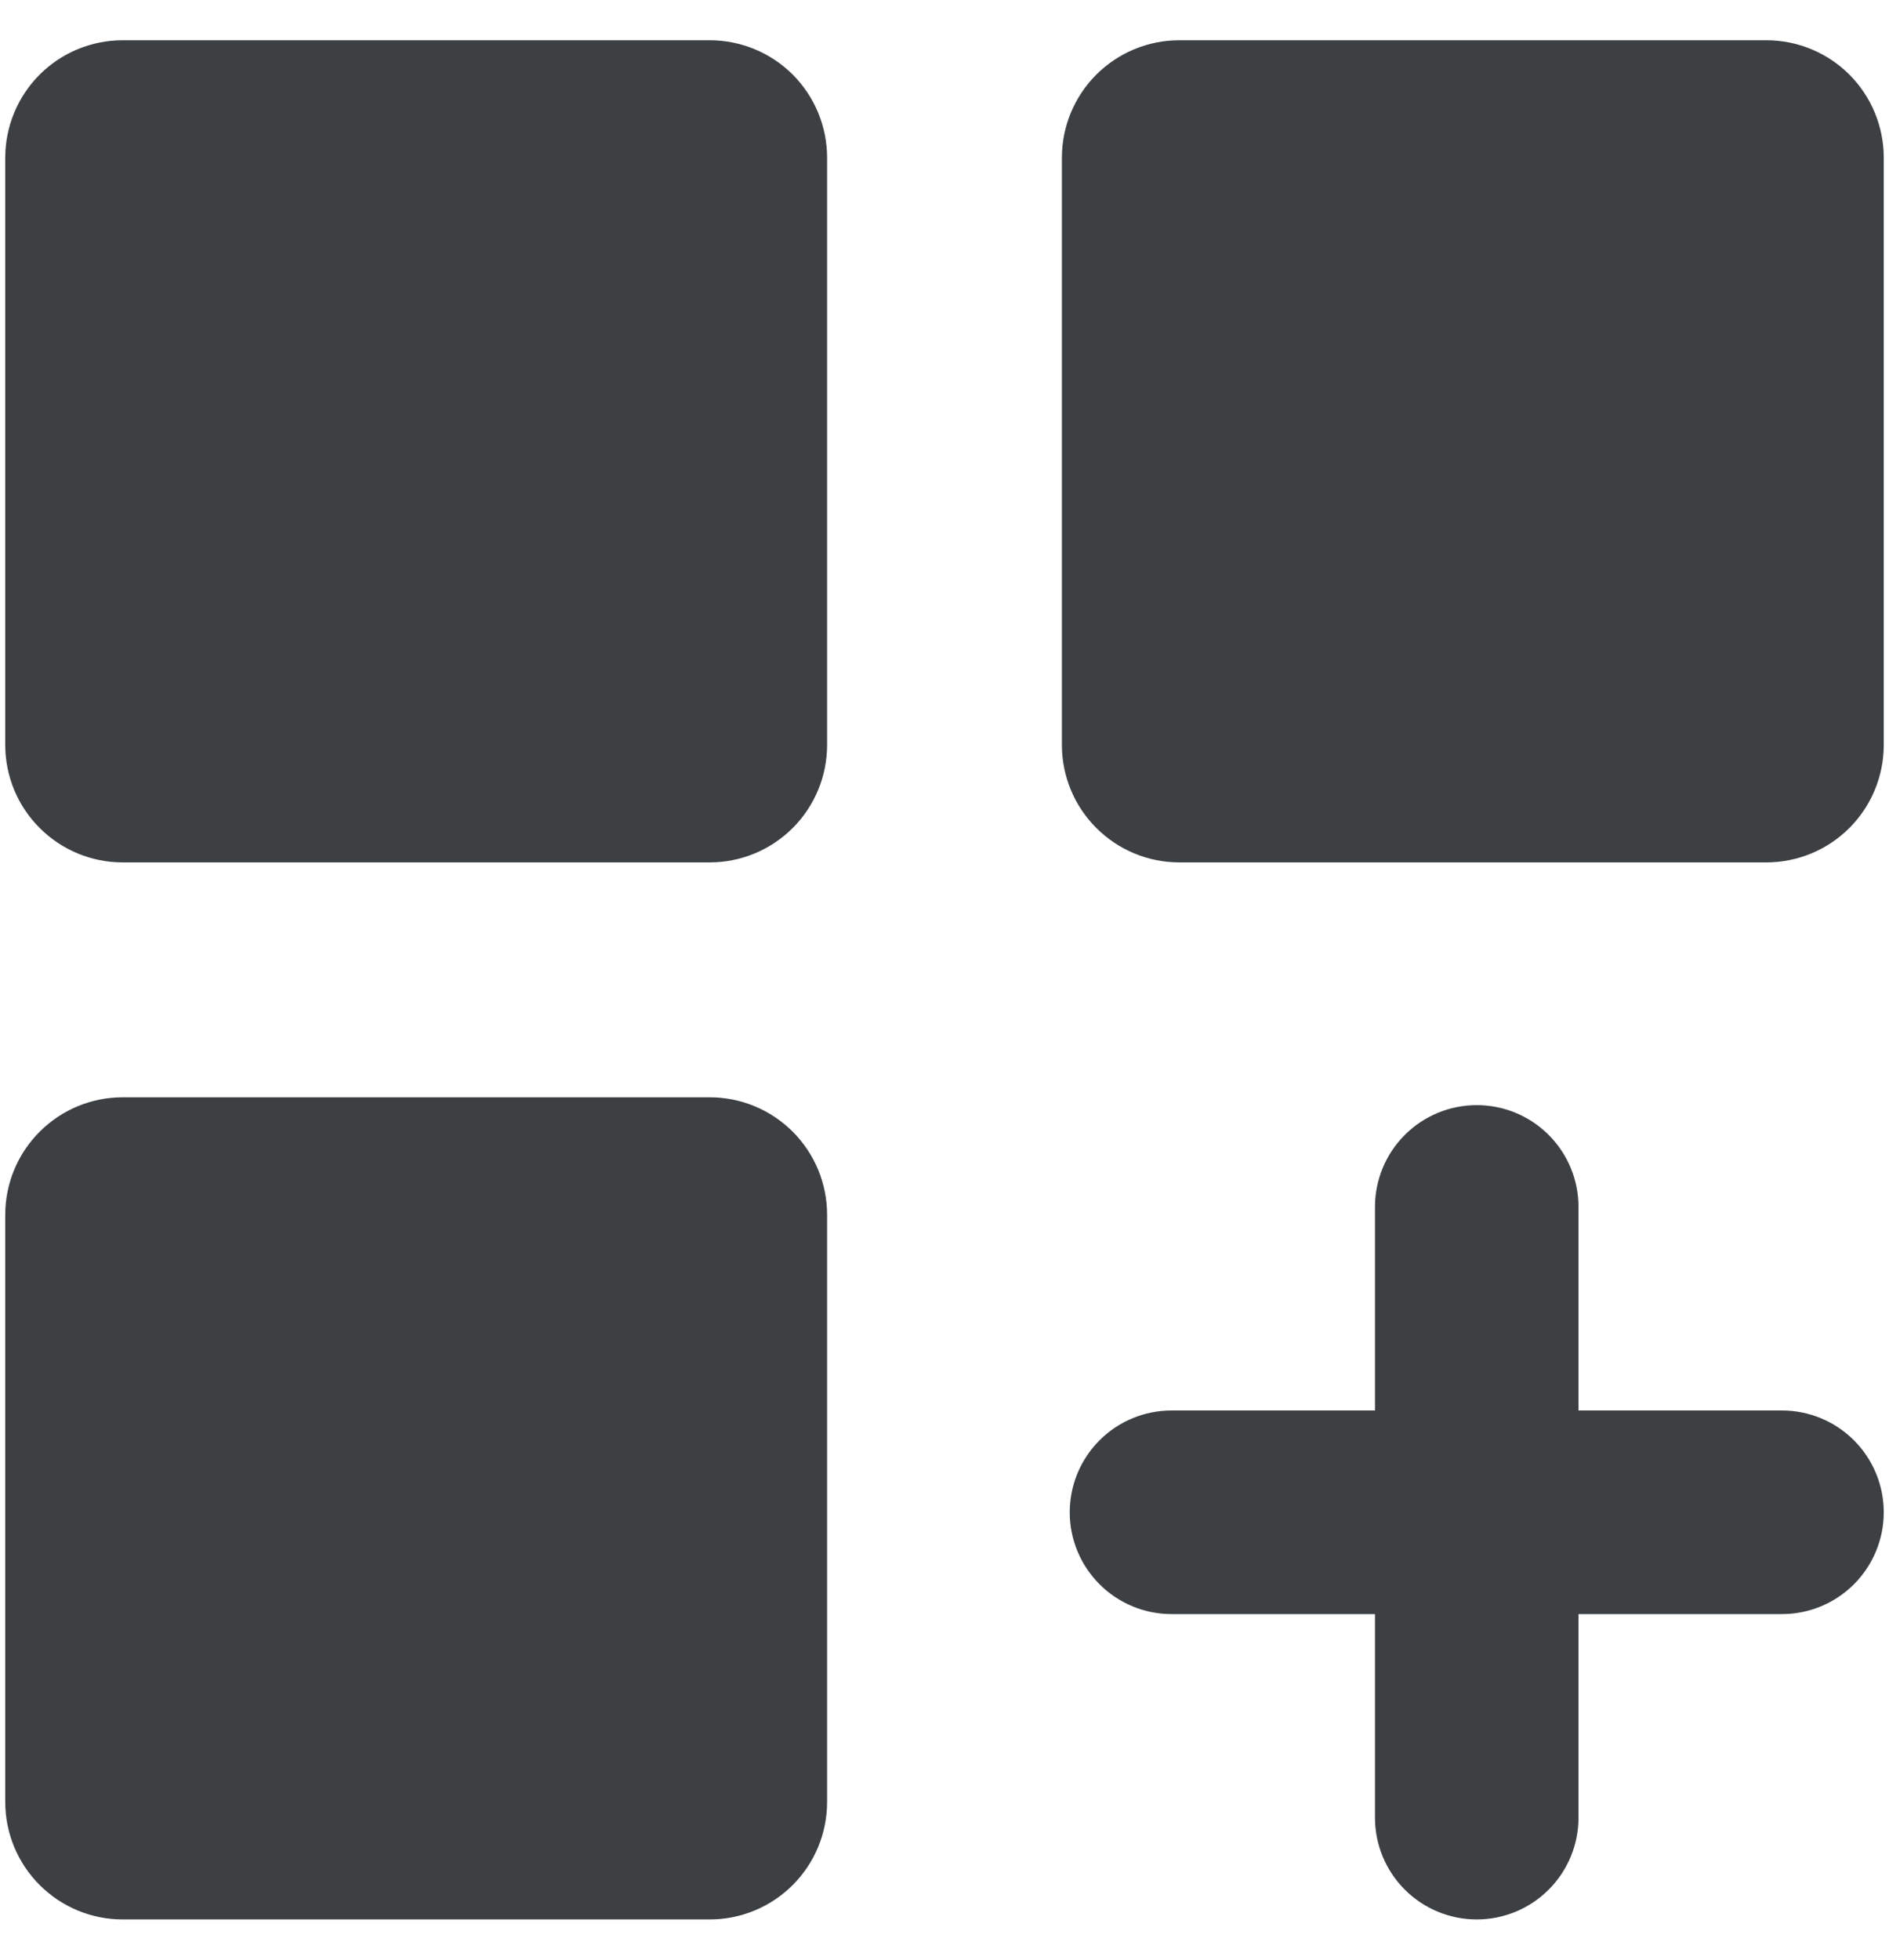
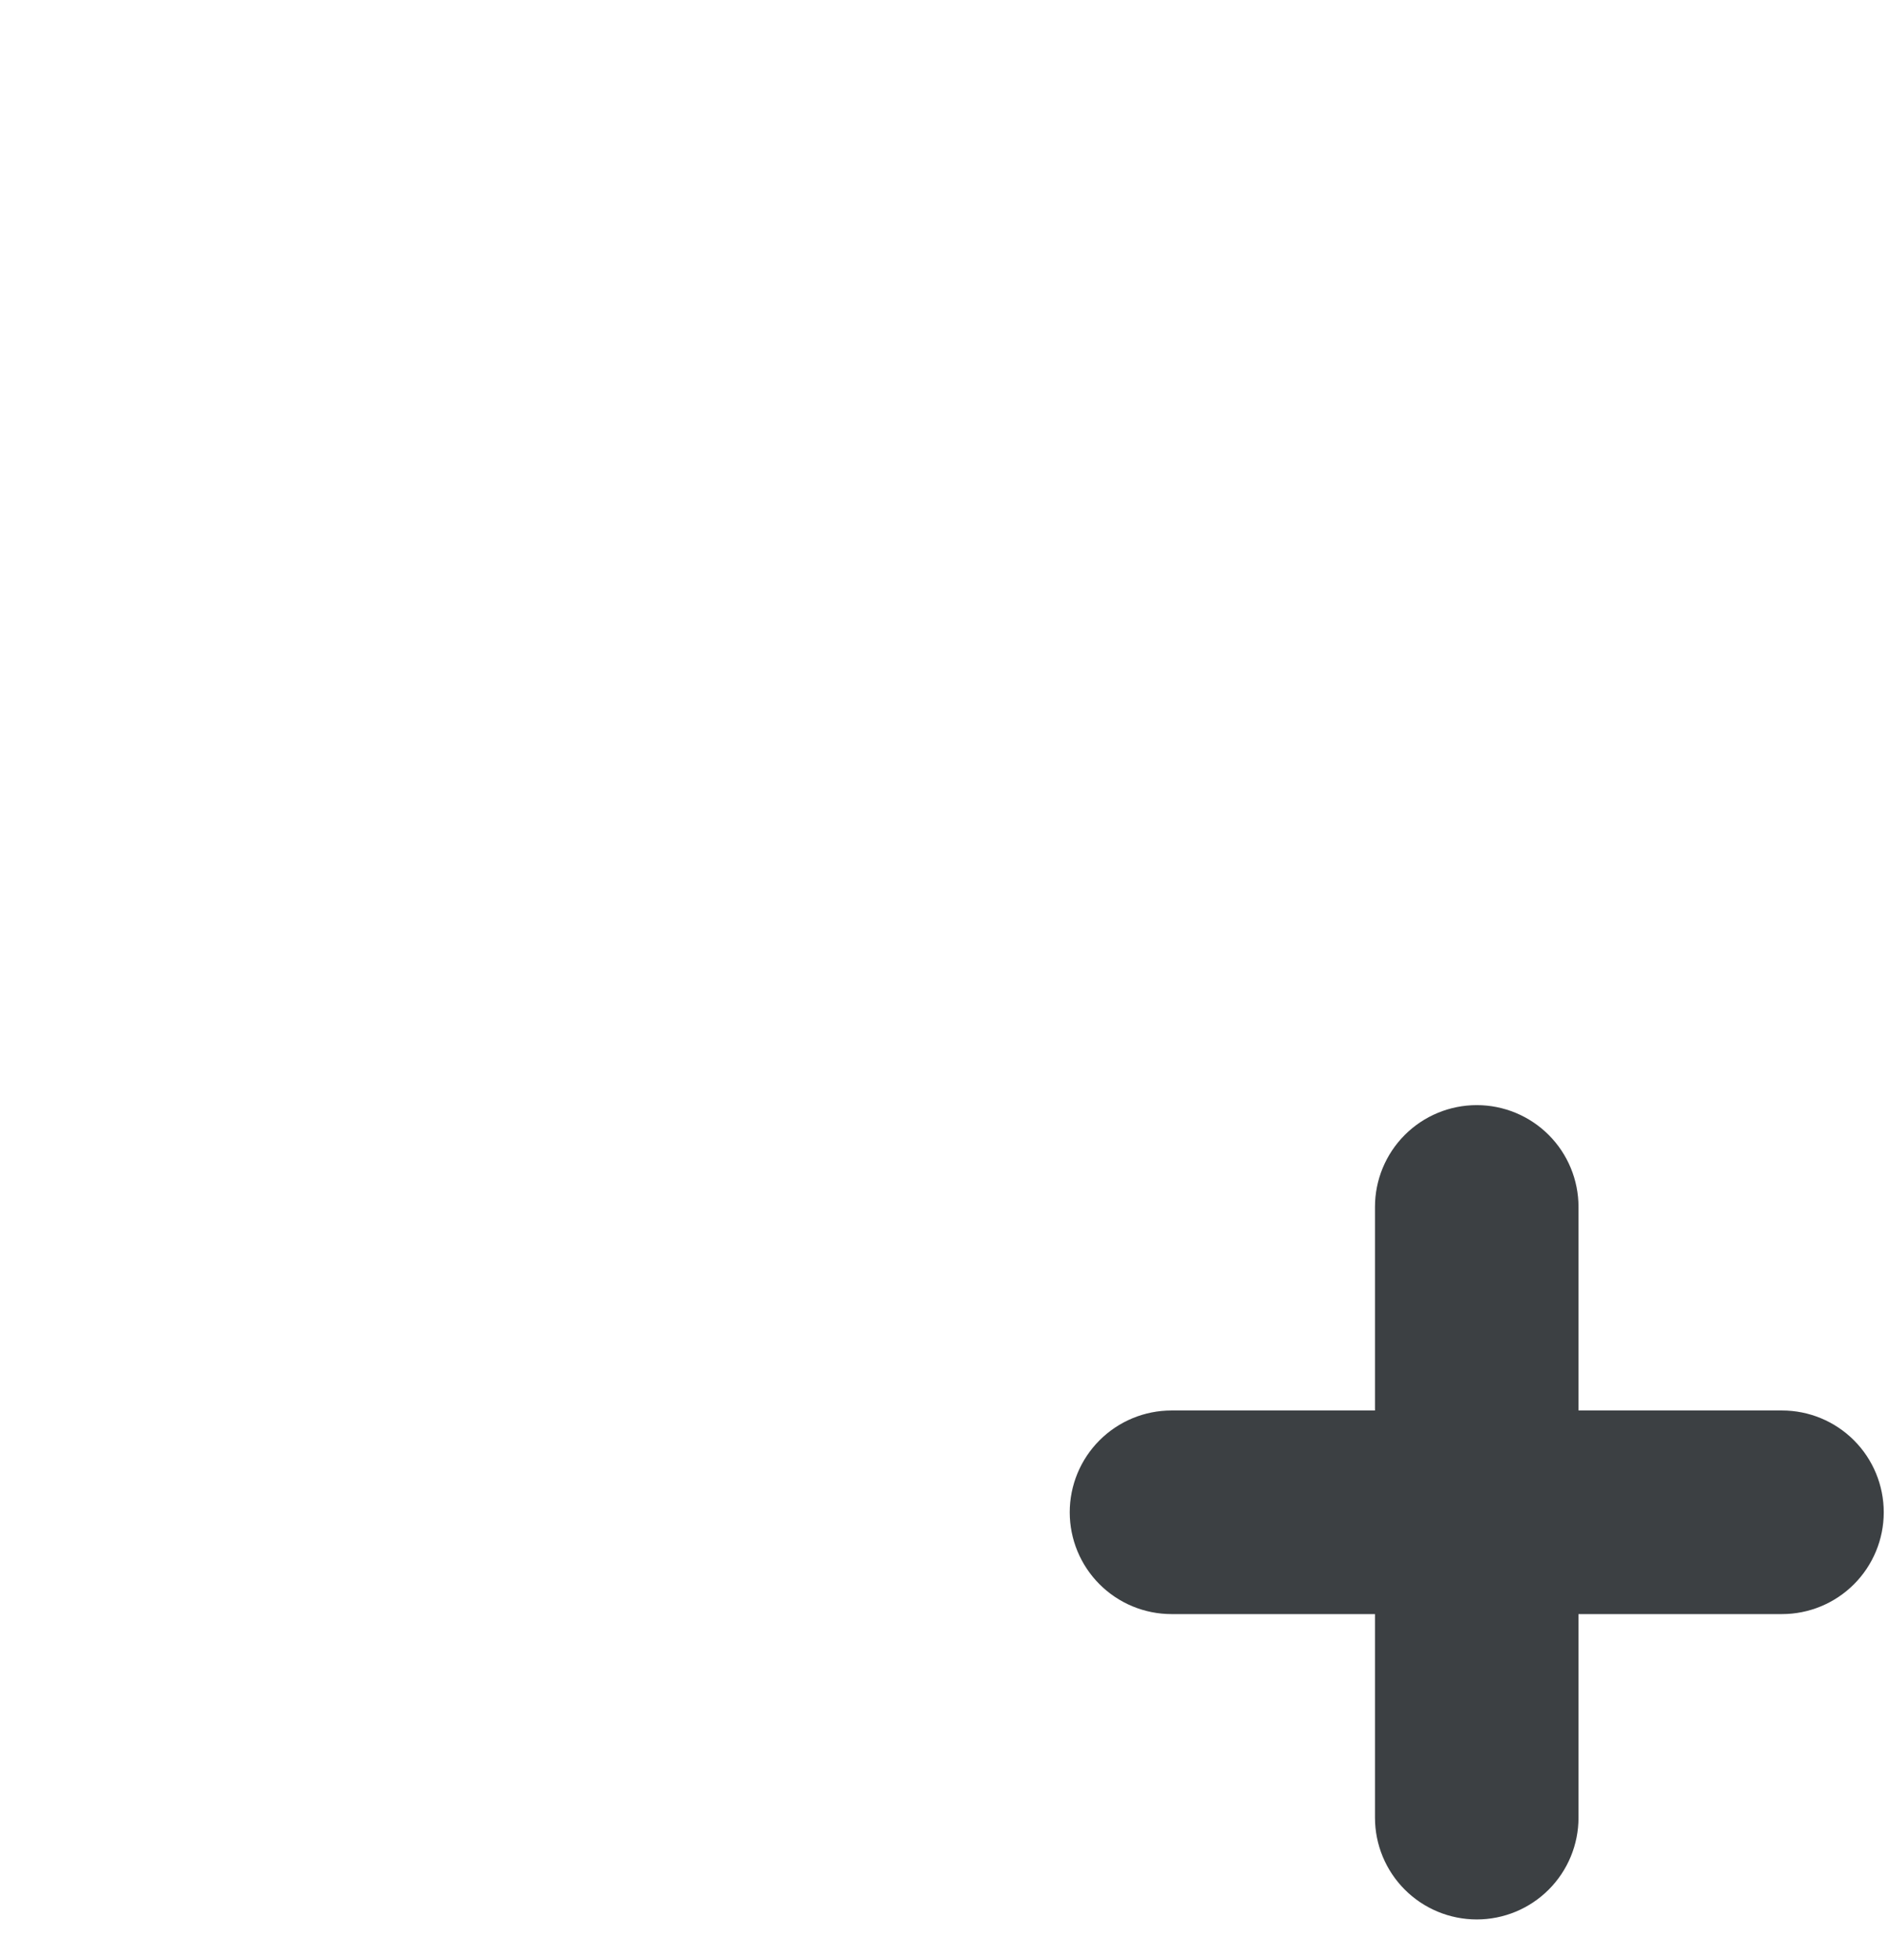
<svg xmlns="http://www.w3.org/2000/svg" fill="none" viewBox="0 0 27 28" height="28" width="27">
-   <path fill="#3C4043" d="M1.753 0.575H10.144C10.589 0.575 11.016 0.752 11.331 1.066C11.645 1.381 11.822 1.808 11.822 2.253V10.644C11.822 11.089 11.645 11.516 11.331 11.83C11.016 12.145 10.589 12.322 10.144 12.322H1.753C1.308 12.322 0.881 12.145 0.567 11.83C0.252 11.516 0.075 11.089 0.075 10.644V2.253C0.075 1.808 0.252 1.381 0.567 1.066C0.881 0.752 1.308 0.575 1.753 0.575ZM1.753 15.678H10.144C10.589 15.678 11.016 15.855 11.331 16.17C11.645 16.484 11.822 16.911 11.822 17.356V25.747C11.822 26.192 11.645 26.619 11.331 26.933C11.016 27.248 10.589 27.425 10.144 27.425H1.753C1.308 27.425 0.881 27.248 0.567 26.933C0.252 26.619 0.075 26.192 0.075 25.747V17.356C0.075 16.911 0.252 16.484 0.567 16.17C0.881 15.855 1.308 15.678 1.753 15.678ZM16.856 0.575H25.247C25.692 0.575 26.119 0.752 26.434 1.066C26.748 1.381 26.925 1.808 26.925 2.253V10.644C26.925 11.089 26.748 11.516 26.434 11.83C26.119 12.145 25.692 12.322 25.247 12.322H16.856C16.411 12.322 15.985 12.145 15.67 11.83C15.355 11.516 15.178 11.089 15.178 10.644V2.253C15.178 1.808 15.355 1.381 15.67 1.066C15.985 0.752 16.411 0.575 16.856 0.575Z" />
  <path fill="#3C4043" d="M19.653 20.153H16.744C16.359 20.153 15.989 20.306 15.716 20.579C15.443 20.852 15.29 21.222 15.29 21.608C15.29 21.993 15.443 22.363 15.716 22.636C15.989 22.909 16.359 23.062 16.744 23.062H19.653V25.971C19.653 26.356 19.806 26.726 20.079 26.999C20.352 27.272 20.722 27.425 21.108 27.425C21.493 27.425 21.863 27.272 22.136 26.999C22.409 26.726 22.562 26.356 22.562 25.971V23.062H25.471C25.856 23.062 26.226 22.909 26.499 22.636C26.772 22.363 26.925 21.993 26.925 21.608C26.925 21.222 26.772 20.852 26.499 20.579C26.226 20.306 25.856 20.153 25.471 20.153H22.562V17.244C22.562 16.859 22.409 16.489 22.136 16.216C21.863 15.943 21.493 15.79 21.108 15.79C20.722 15.79 20.352 15.943 20.079 16.216C19.806 16.489 19.653 16.859 19.653 17.244V20.153Z" />
</svg>